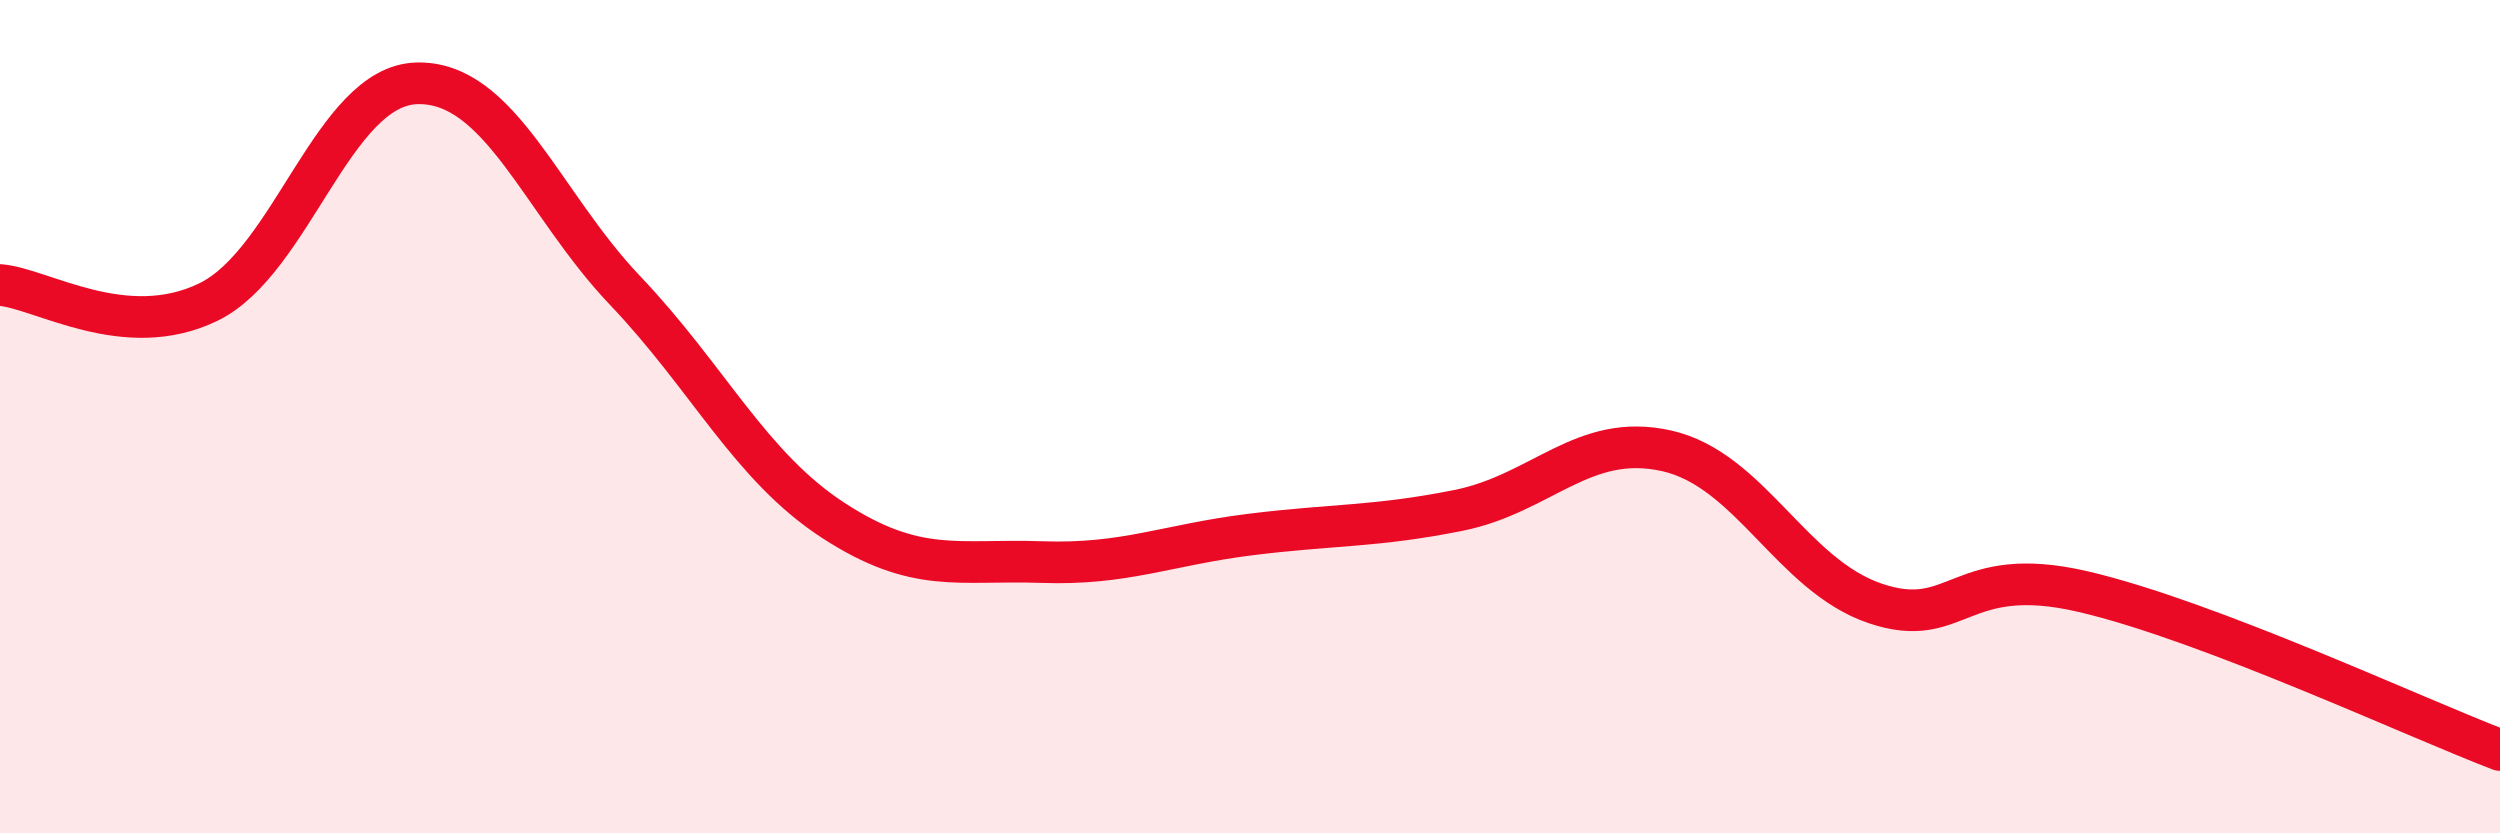
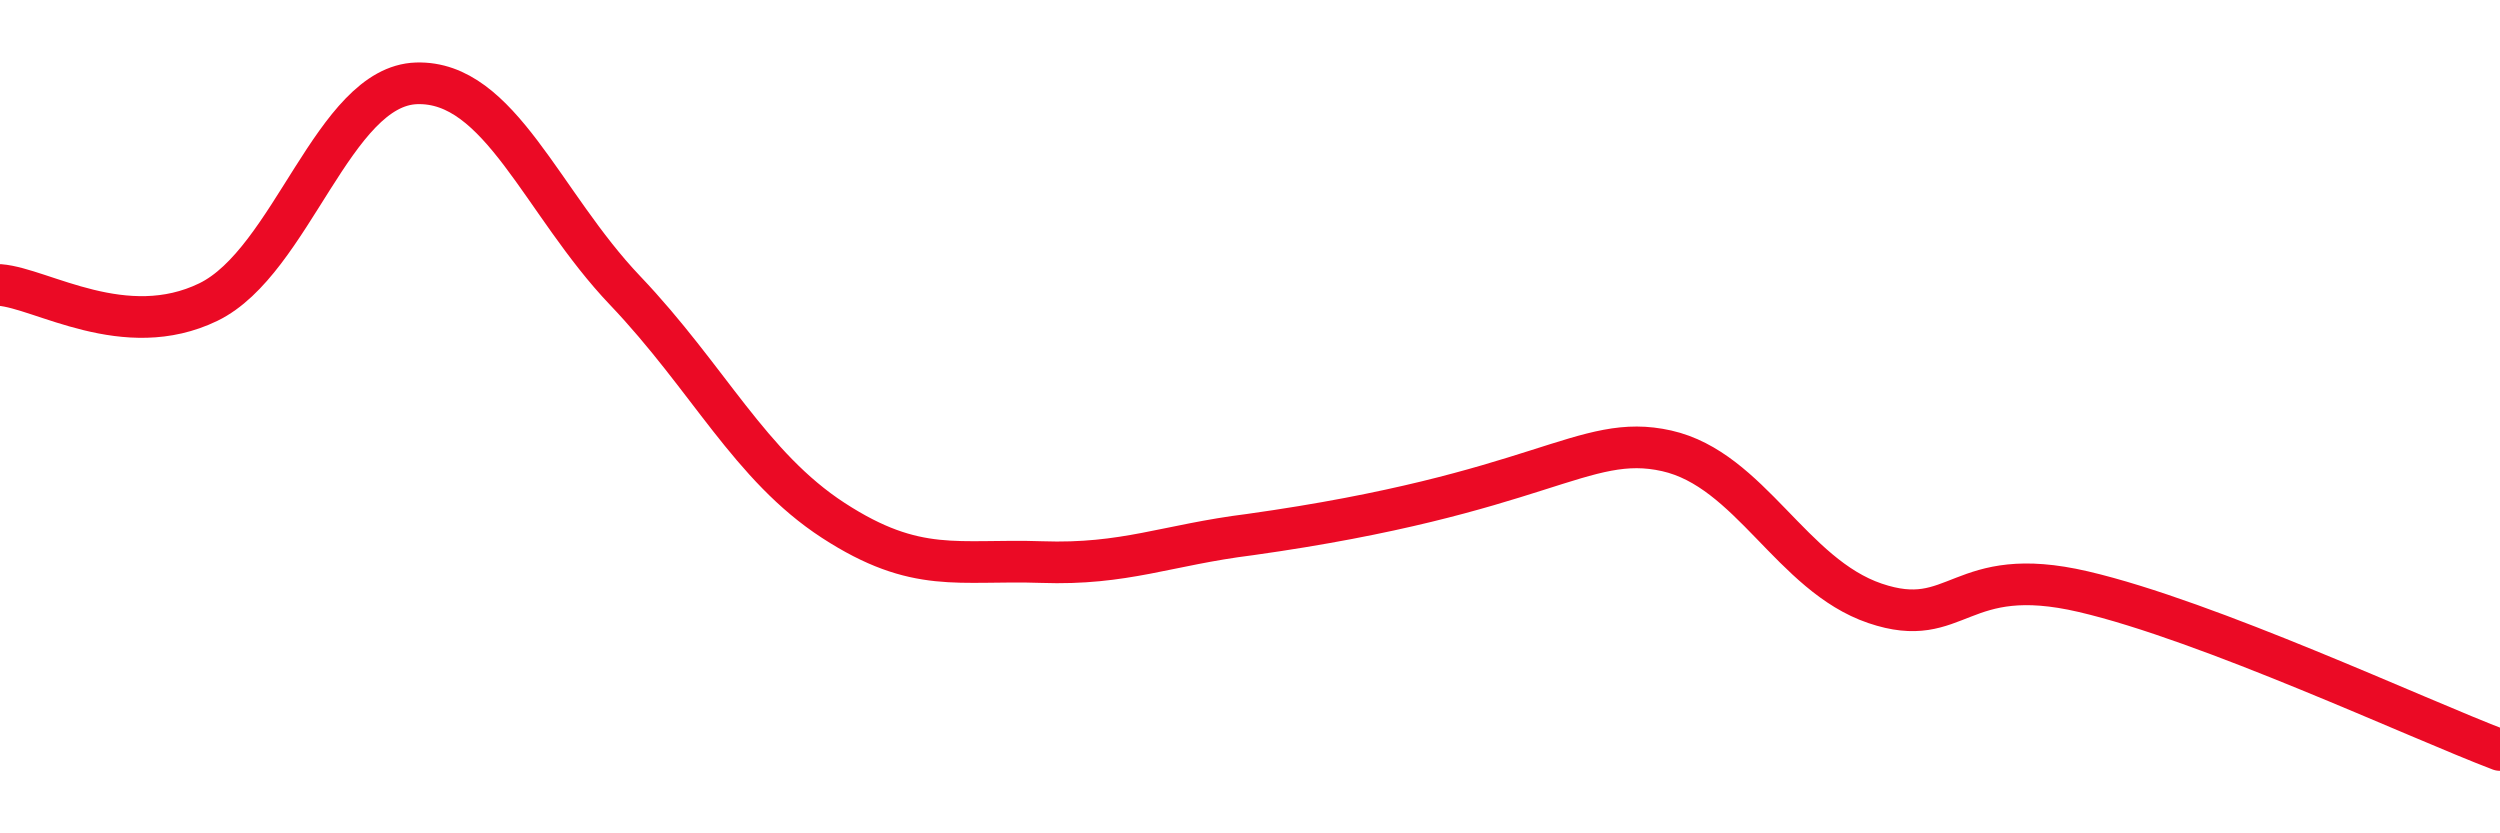
<svg xmlns="http://www.w3.org/2000/svg" width="60" height="20" viewBox="0 0 60 20">
-   <path d="M 0,6.84 C 1,6.92 3,8.22 5,7.25 C 7,6.28 8,2.06 10,2 C 12,1.94 13,4.87 15,6.97 C 17,9.07 18,11.19 20,12.49 C 22,13.79 23,13.42 25,13.49 C 27,13.56 28,13.08 30,12.83 C 32,12.58 33,12.65 35,12.25 C 37,11.85 38,10.37 40,10.82 C 42,11.27 43,13.8 45,14.48 C 47,15.16 47,13.5 50,14.2 C 53,14.9 58,17.24 60,18L60 20L0 20Z" fill="#EB0A25" opacity="0.1" stroke-linecap="round" stroke-linejoin="round" />
-   <path d="M 0,6.84 C 1,6.92 3,8.22 5,7.25 C 7,6.28 8,2.06 10,2 C 12,1.94 13,4.87 15,6.97 C 17,9.07 18,11.19 20,12.49 C 22,13.79 23,13.42 25,13.49 C 27,13.56 28,13.08 30,12.83 C 32,12.58 33,12.65 35,12.25 C 37,11.85 38,10.37 40,10.82 C 42,11.27 43,13.8 45,14.48 C 47,15.16 47,13.5 50,14.2 C 53,14.9 58,17.24 60,18" stroke="#EB0A25" stroke-width="1" fill="none" stroke-linecap="round" stroke-linejoin="round" />
+   <path d="M 0,6.84 C 1,6.92 3,8.22 5,7.25 C 7,6.28 8,2.06 10,2 C 12,1.94 13,4.87 15,6.97 C 17,9.07 18,11.19 20,12.49 C 22,13.79 23,13.42 25,13.49 C 27,13.56 28,13.08 30,12.83 C 37,11.85 38,10.37 40,10.82 C 42,11.27 43,13.8 45,14.48 C 47,15.16 47,13.5 50,14.2 C 53,14.9 58,17.24 60,18" stroke="#EB0A25" stroke-width="1" fill="none" stroke-linecap="round" stroke-linejoin="round" />
</svg>